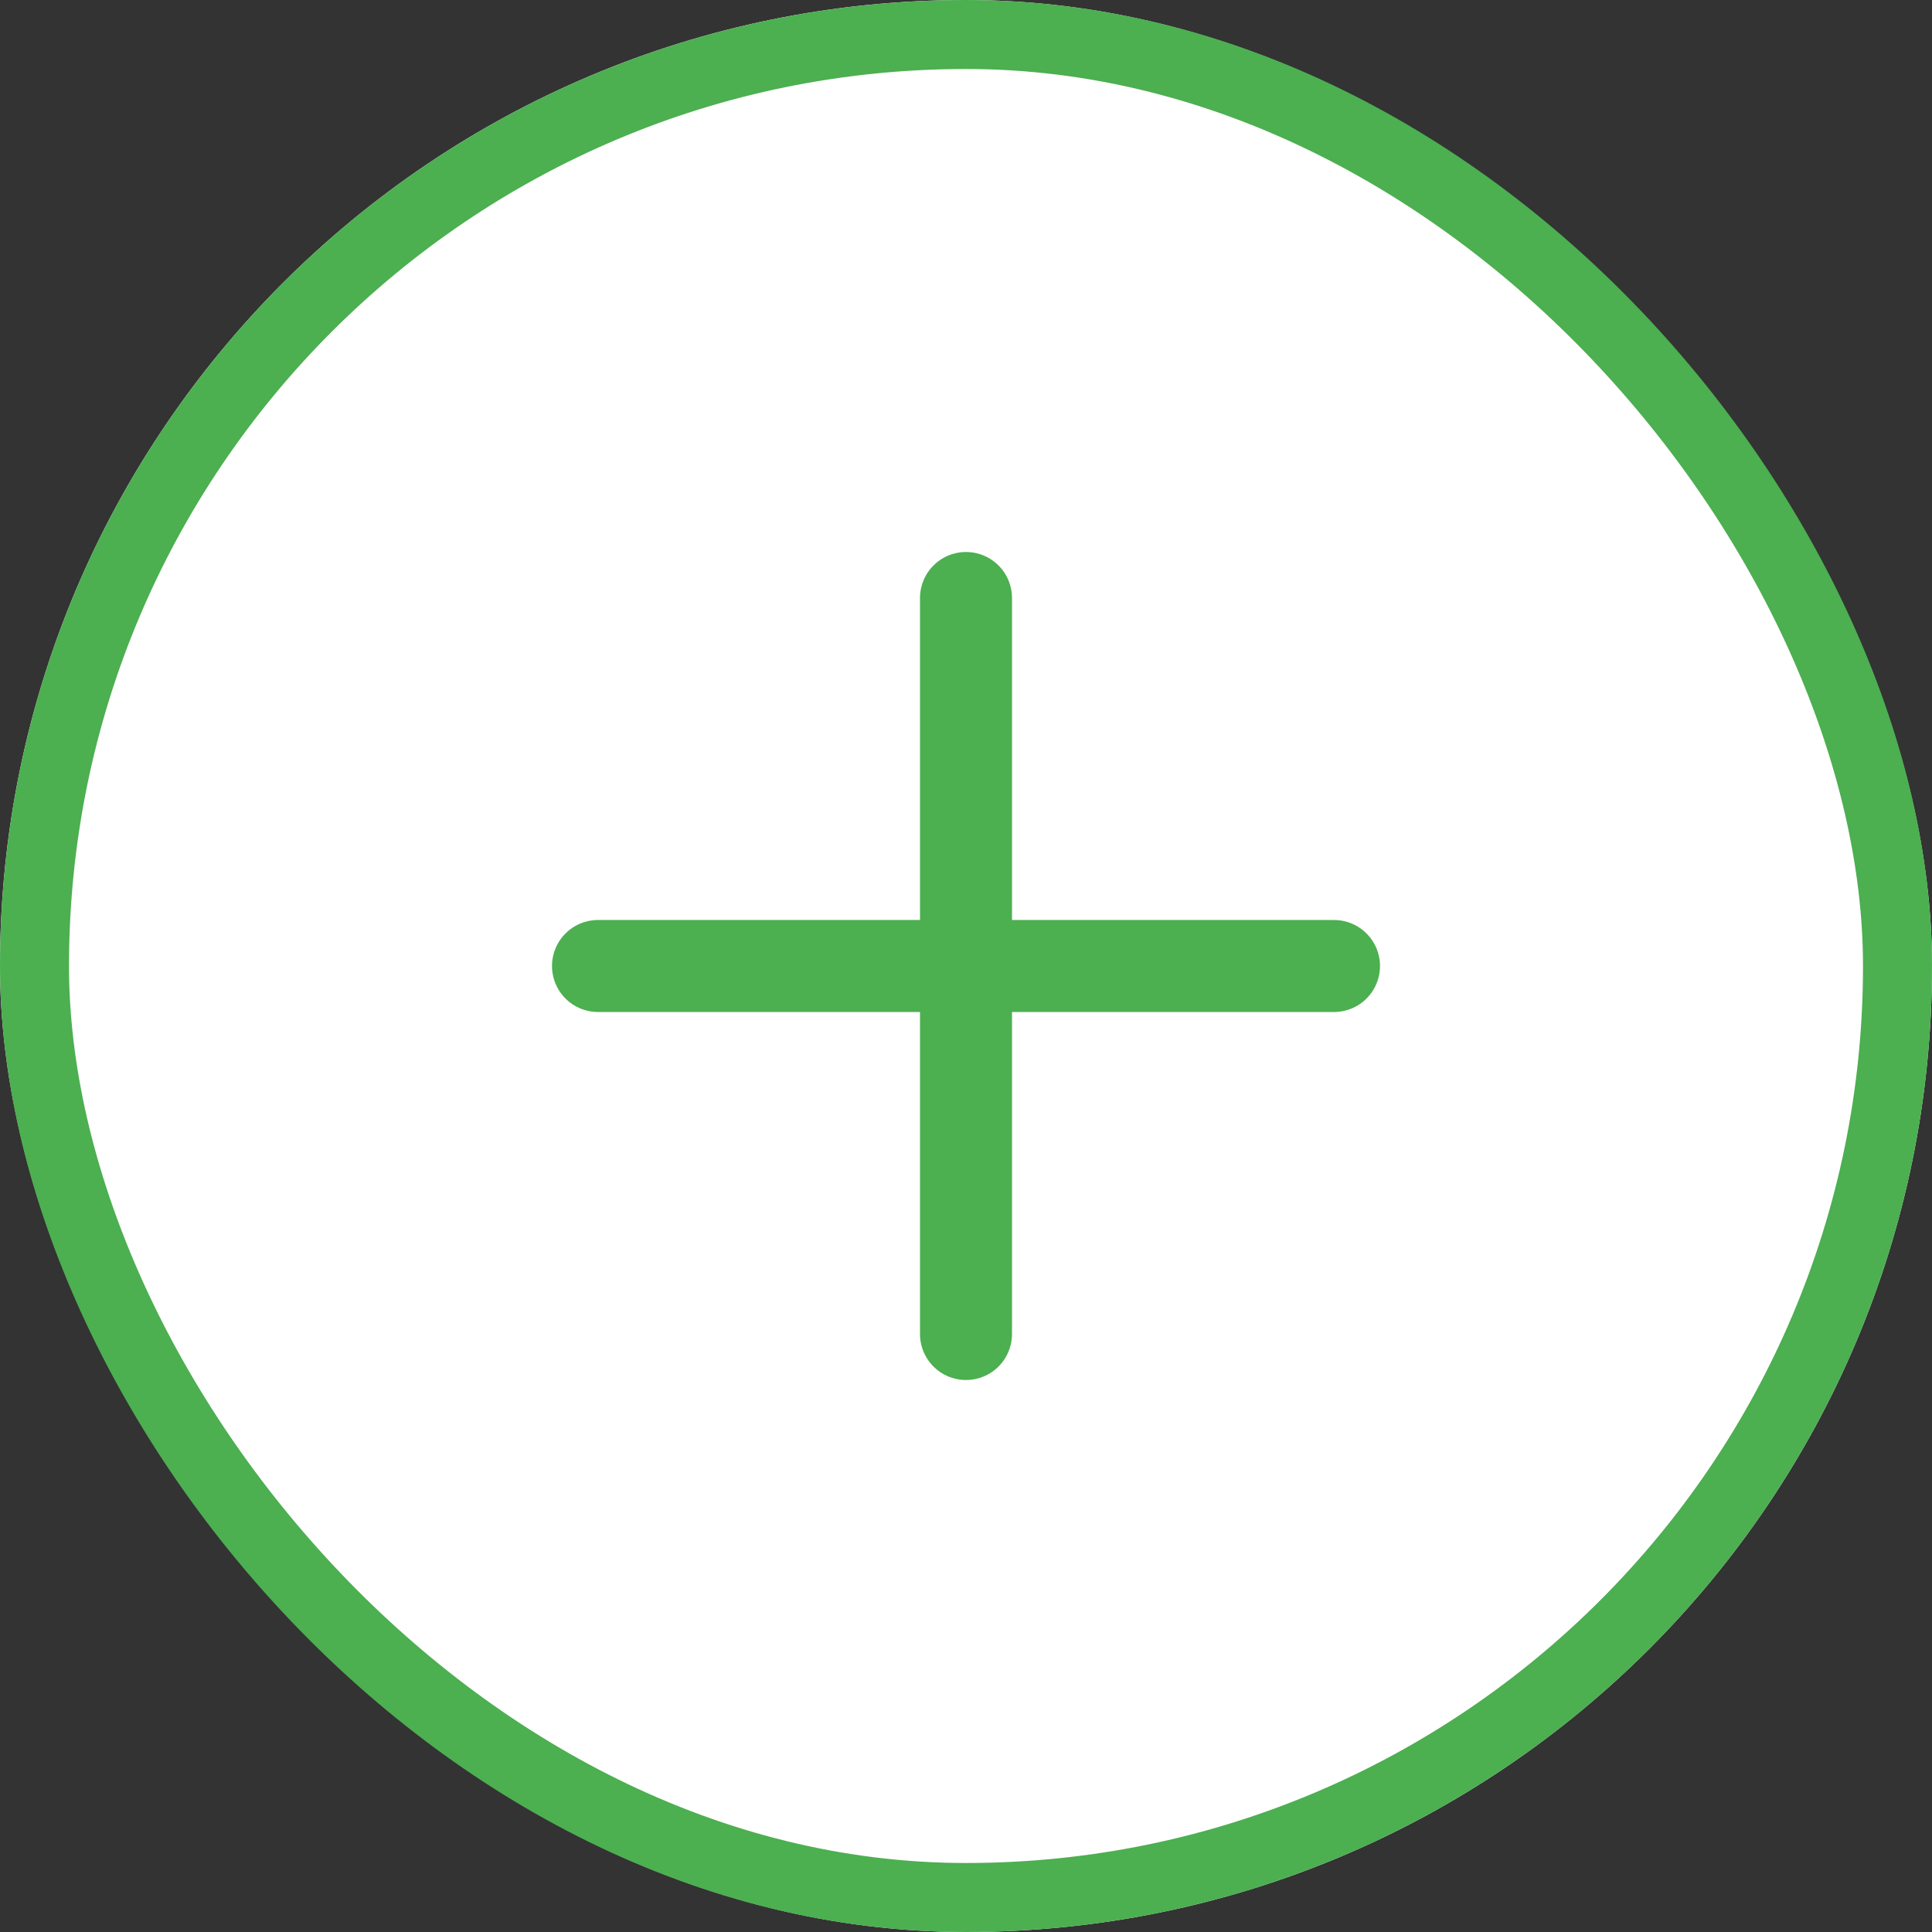
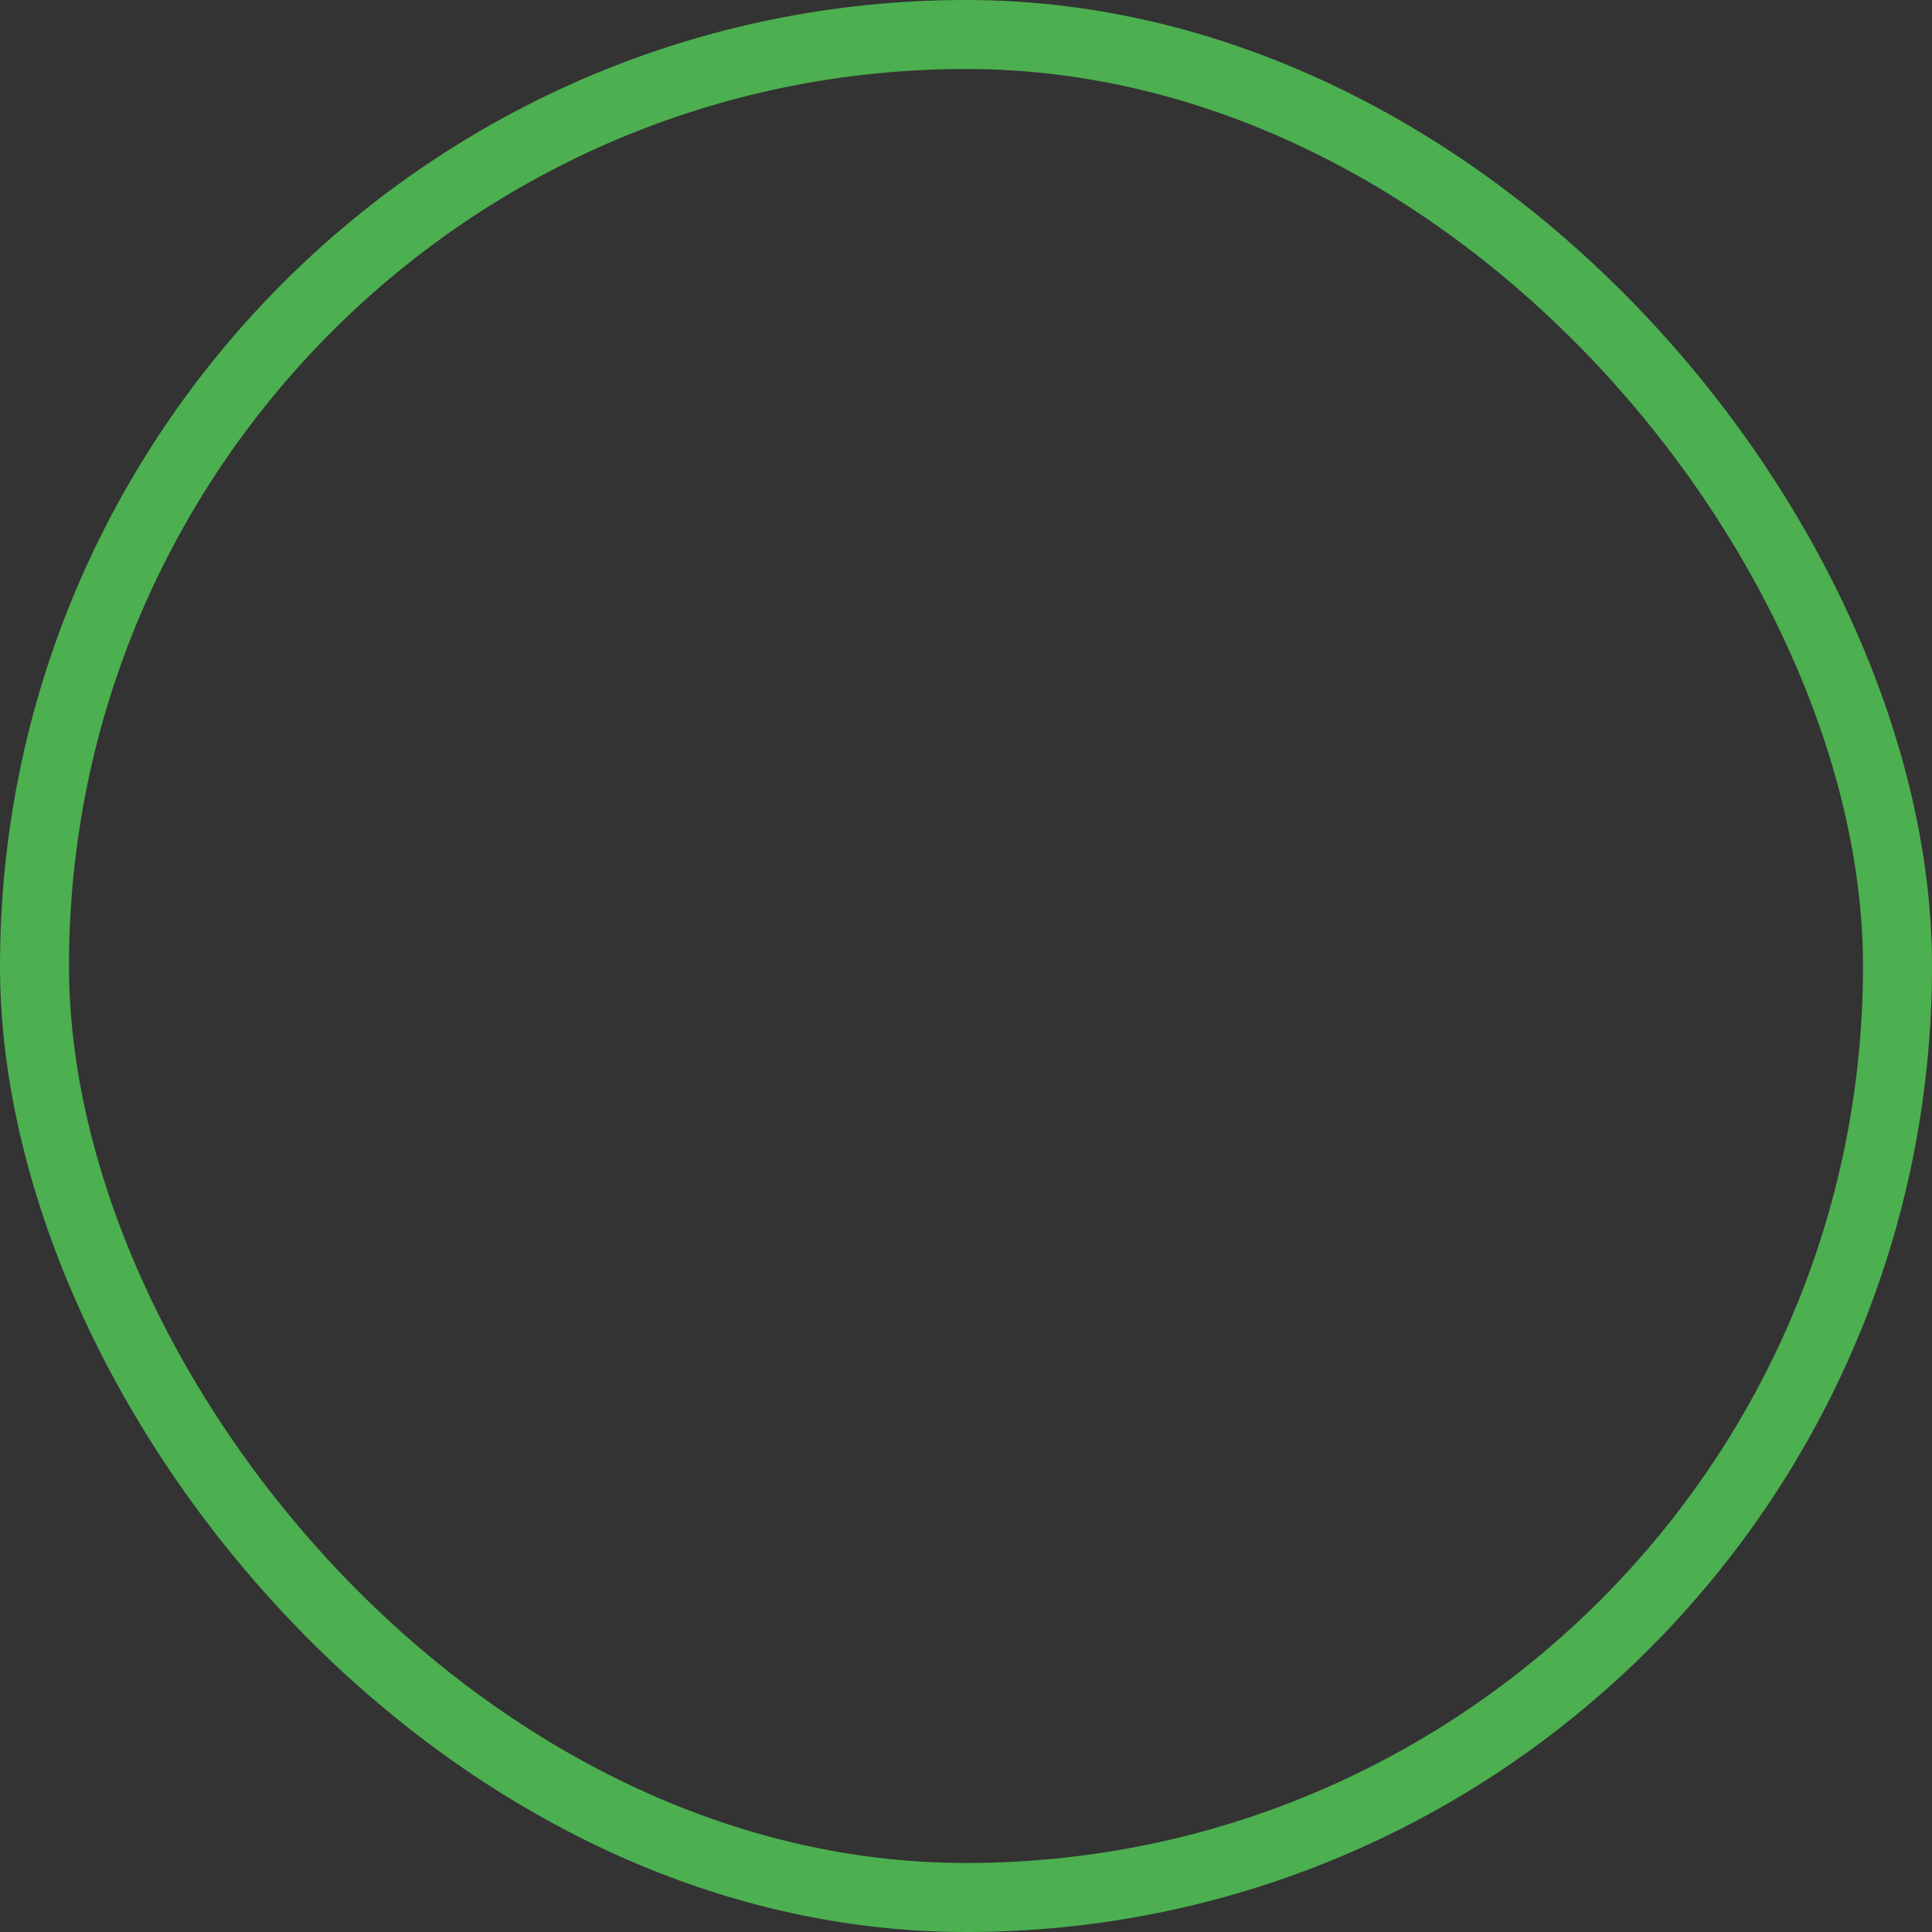
<svg xmlns="http://www.w3.org/2000/svg" width="42" height="42" viewBox="0 0 42 42">
  <rect x="0" y="0" width="42" height="42" fill="#333333" stroke="none" />
  <g id="Group_68656" data-name="Group 68656" transform="translate(-242 -551)">
    <g id="Rectangle_18242" data-name="Rectangle 18242" transform="translate(242 551)" fill="#fff" stroke="#4caf50" stroke-width="1.5">
-       <rect width="42" height="42" rx="21" stroke="none" />
      <rect x="0.75" y="0.75" width="40.5" height="40.5" rx="20.25" fill="none" />
    </g>
    <g id="Icon_feather-plus" data-name="Icon feather-plus" transform="translate(247.5 556.5)">
-       <path id="Path_45149" data-name="Path 45149" d="M18,7.5v16" transform="translate(-2.5)" fill="none" stroke="#4caf50" stroke-linecap="round" stroke-linejoin="round" stroke-width="2" />
-       <path id="Path_45150" data-name="Path 45150" d="M7.5,18h16" transform="translate(0 -2.5)" fill="none" stroke="#4caf50" stroke-linecap="round" stroke-linejoin="round" stroke-width="2" />
-     </g>
+       </g>
  </g>
</svg>